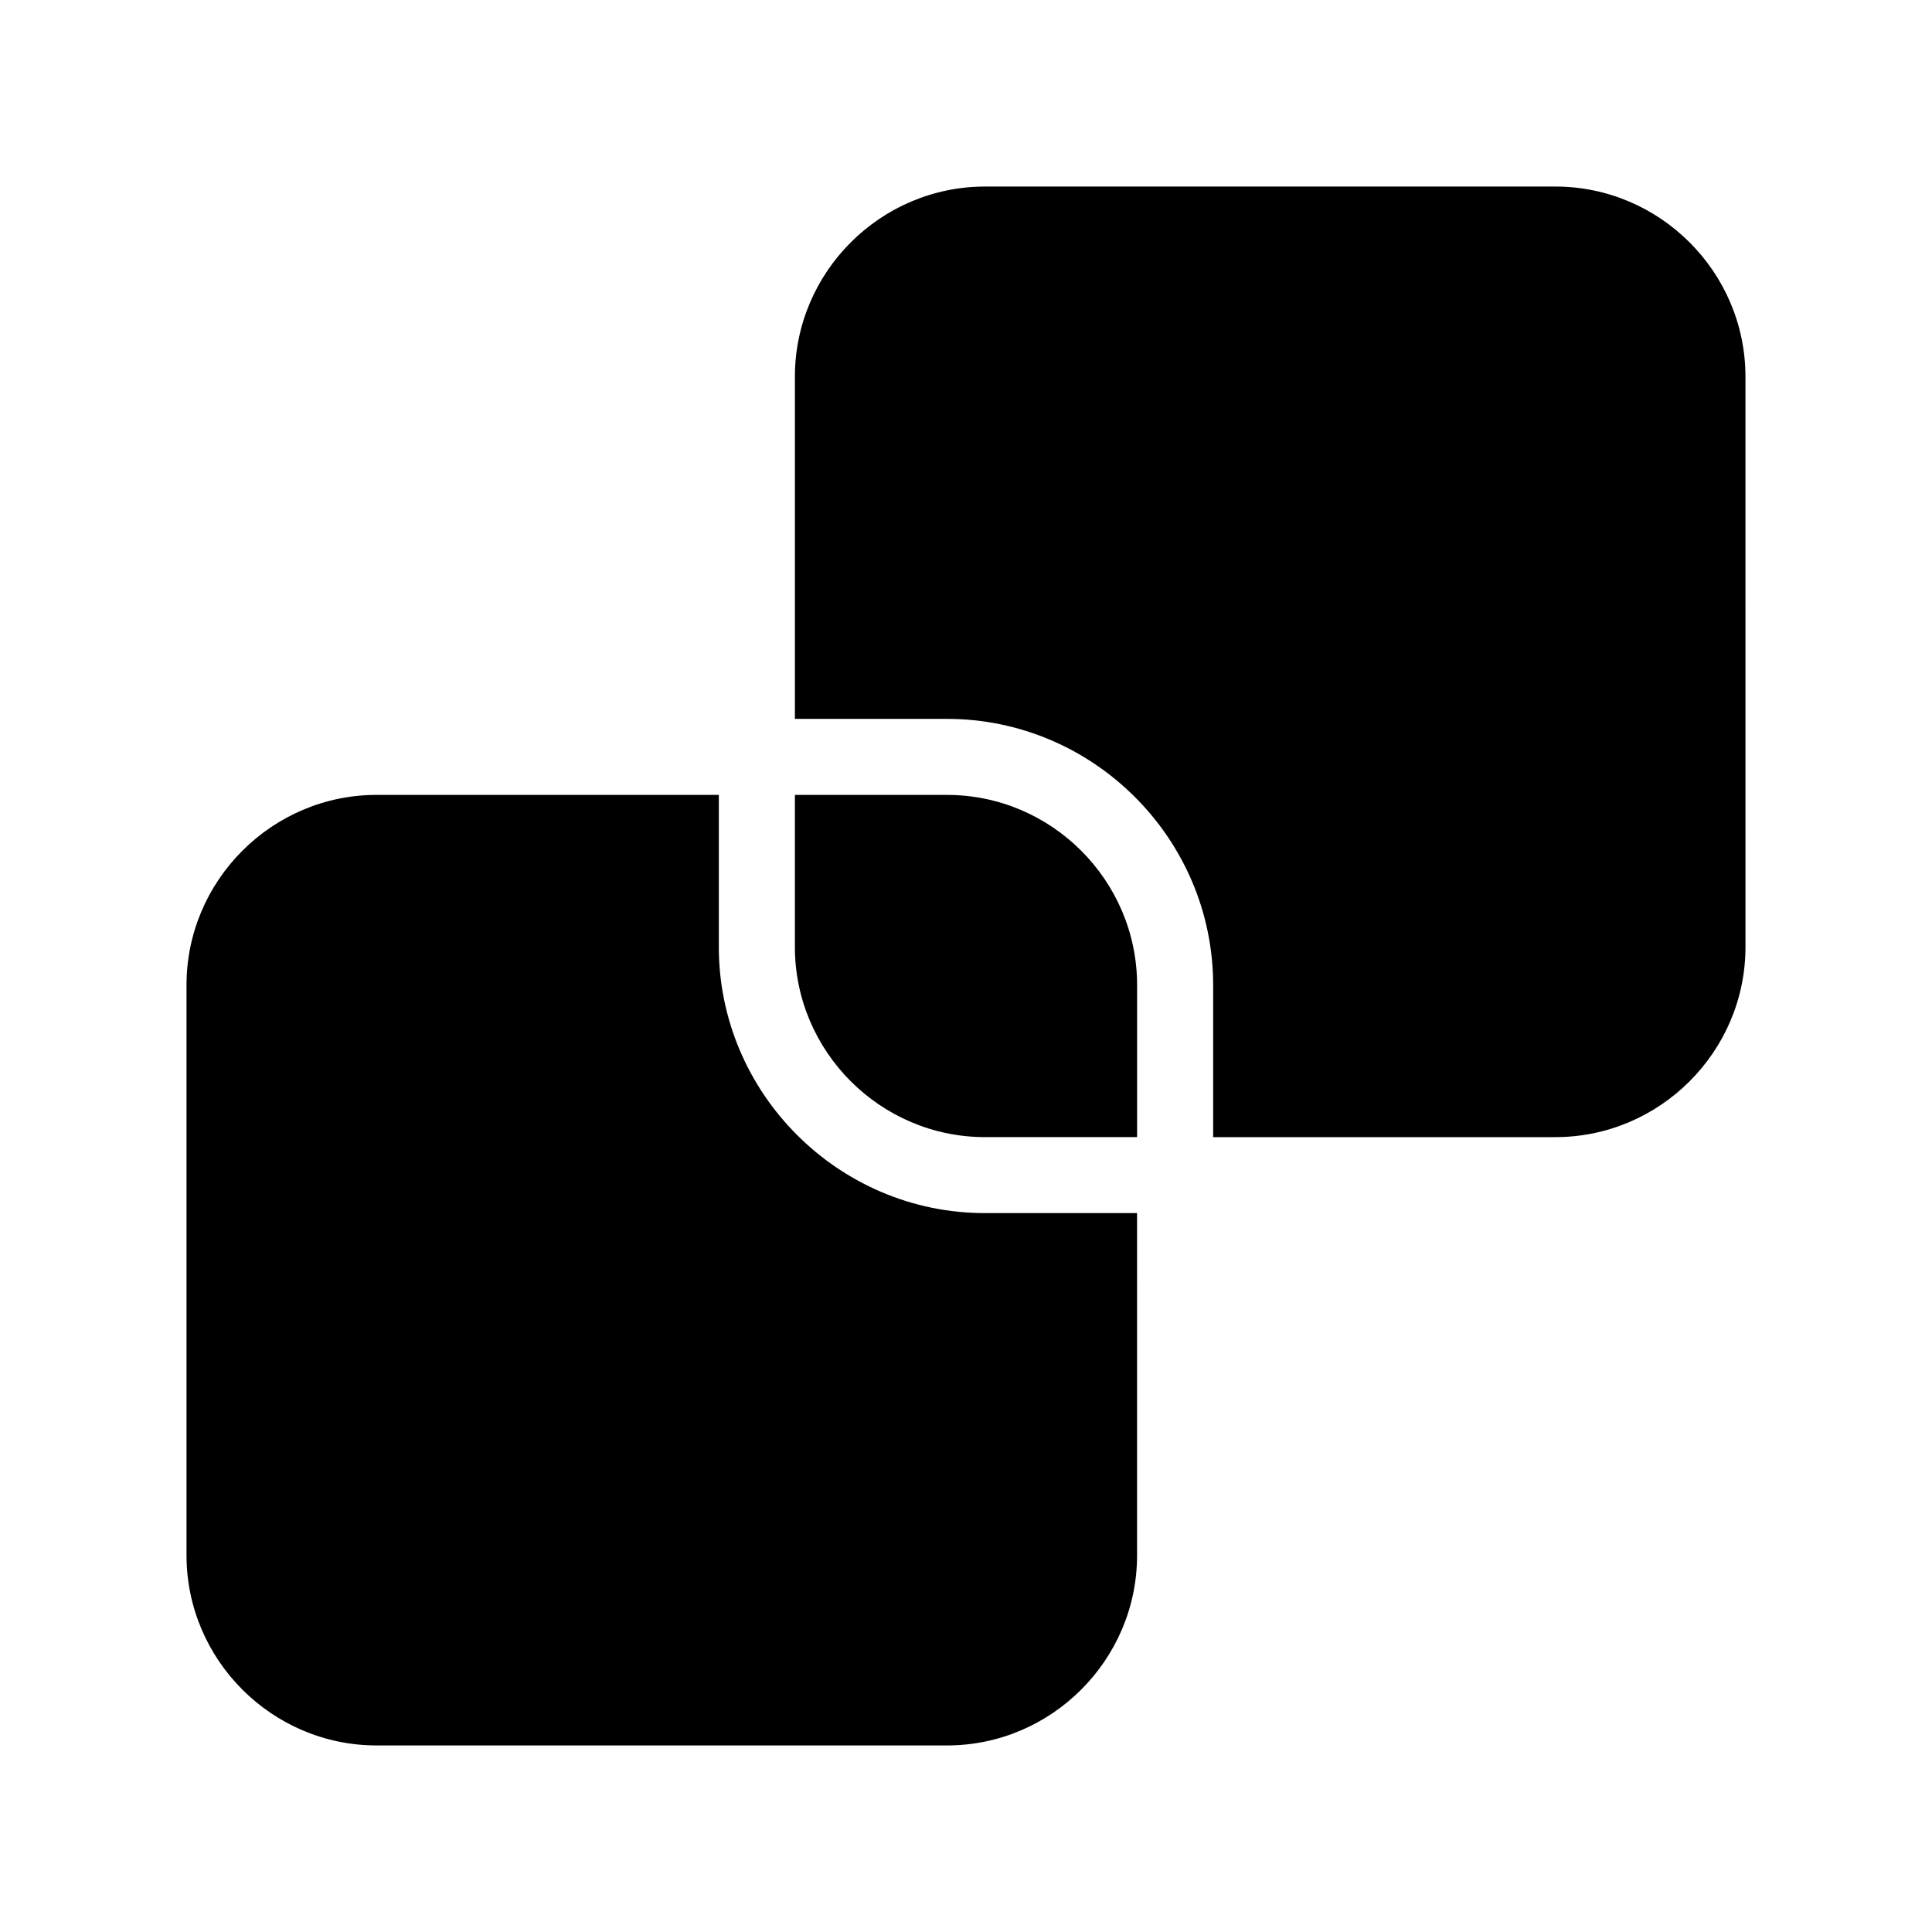
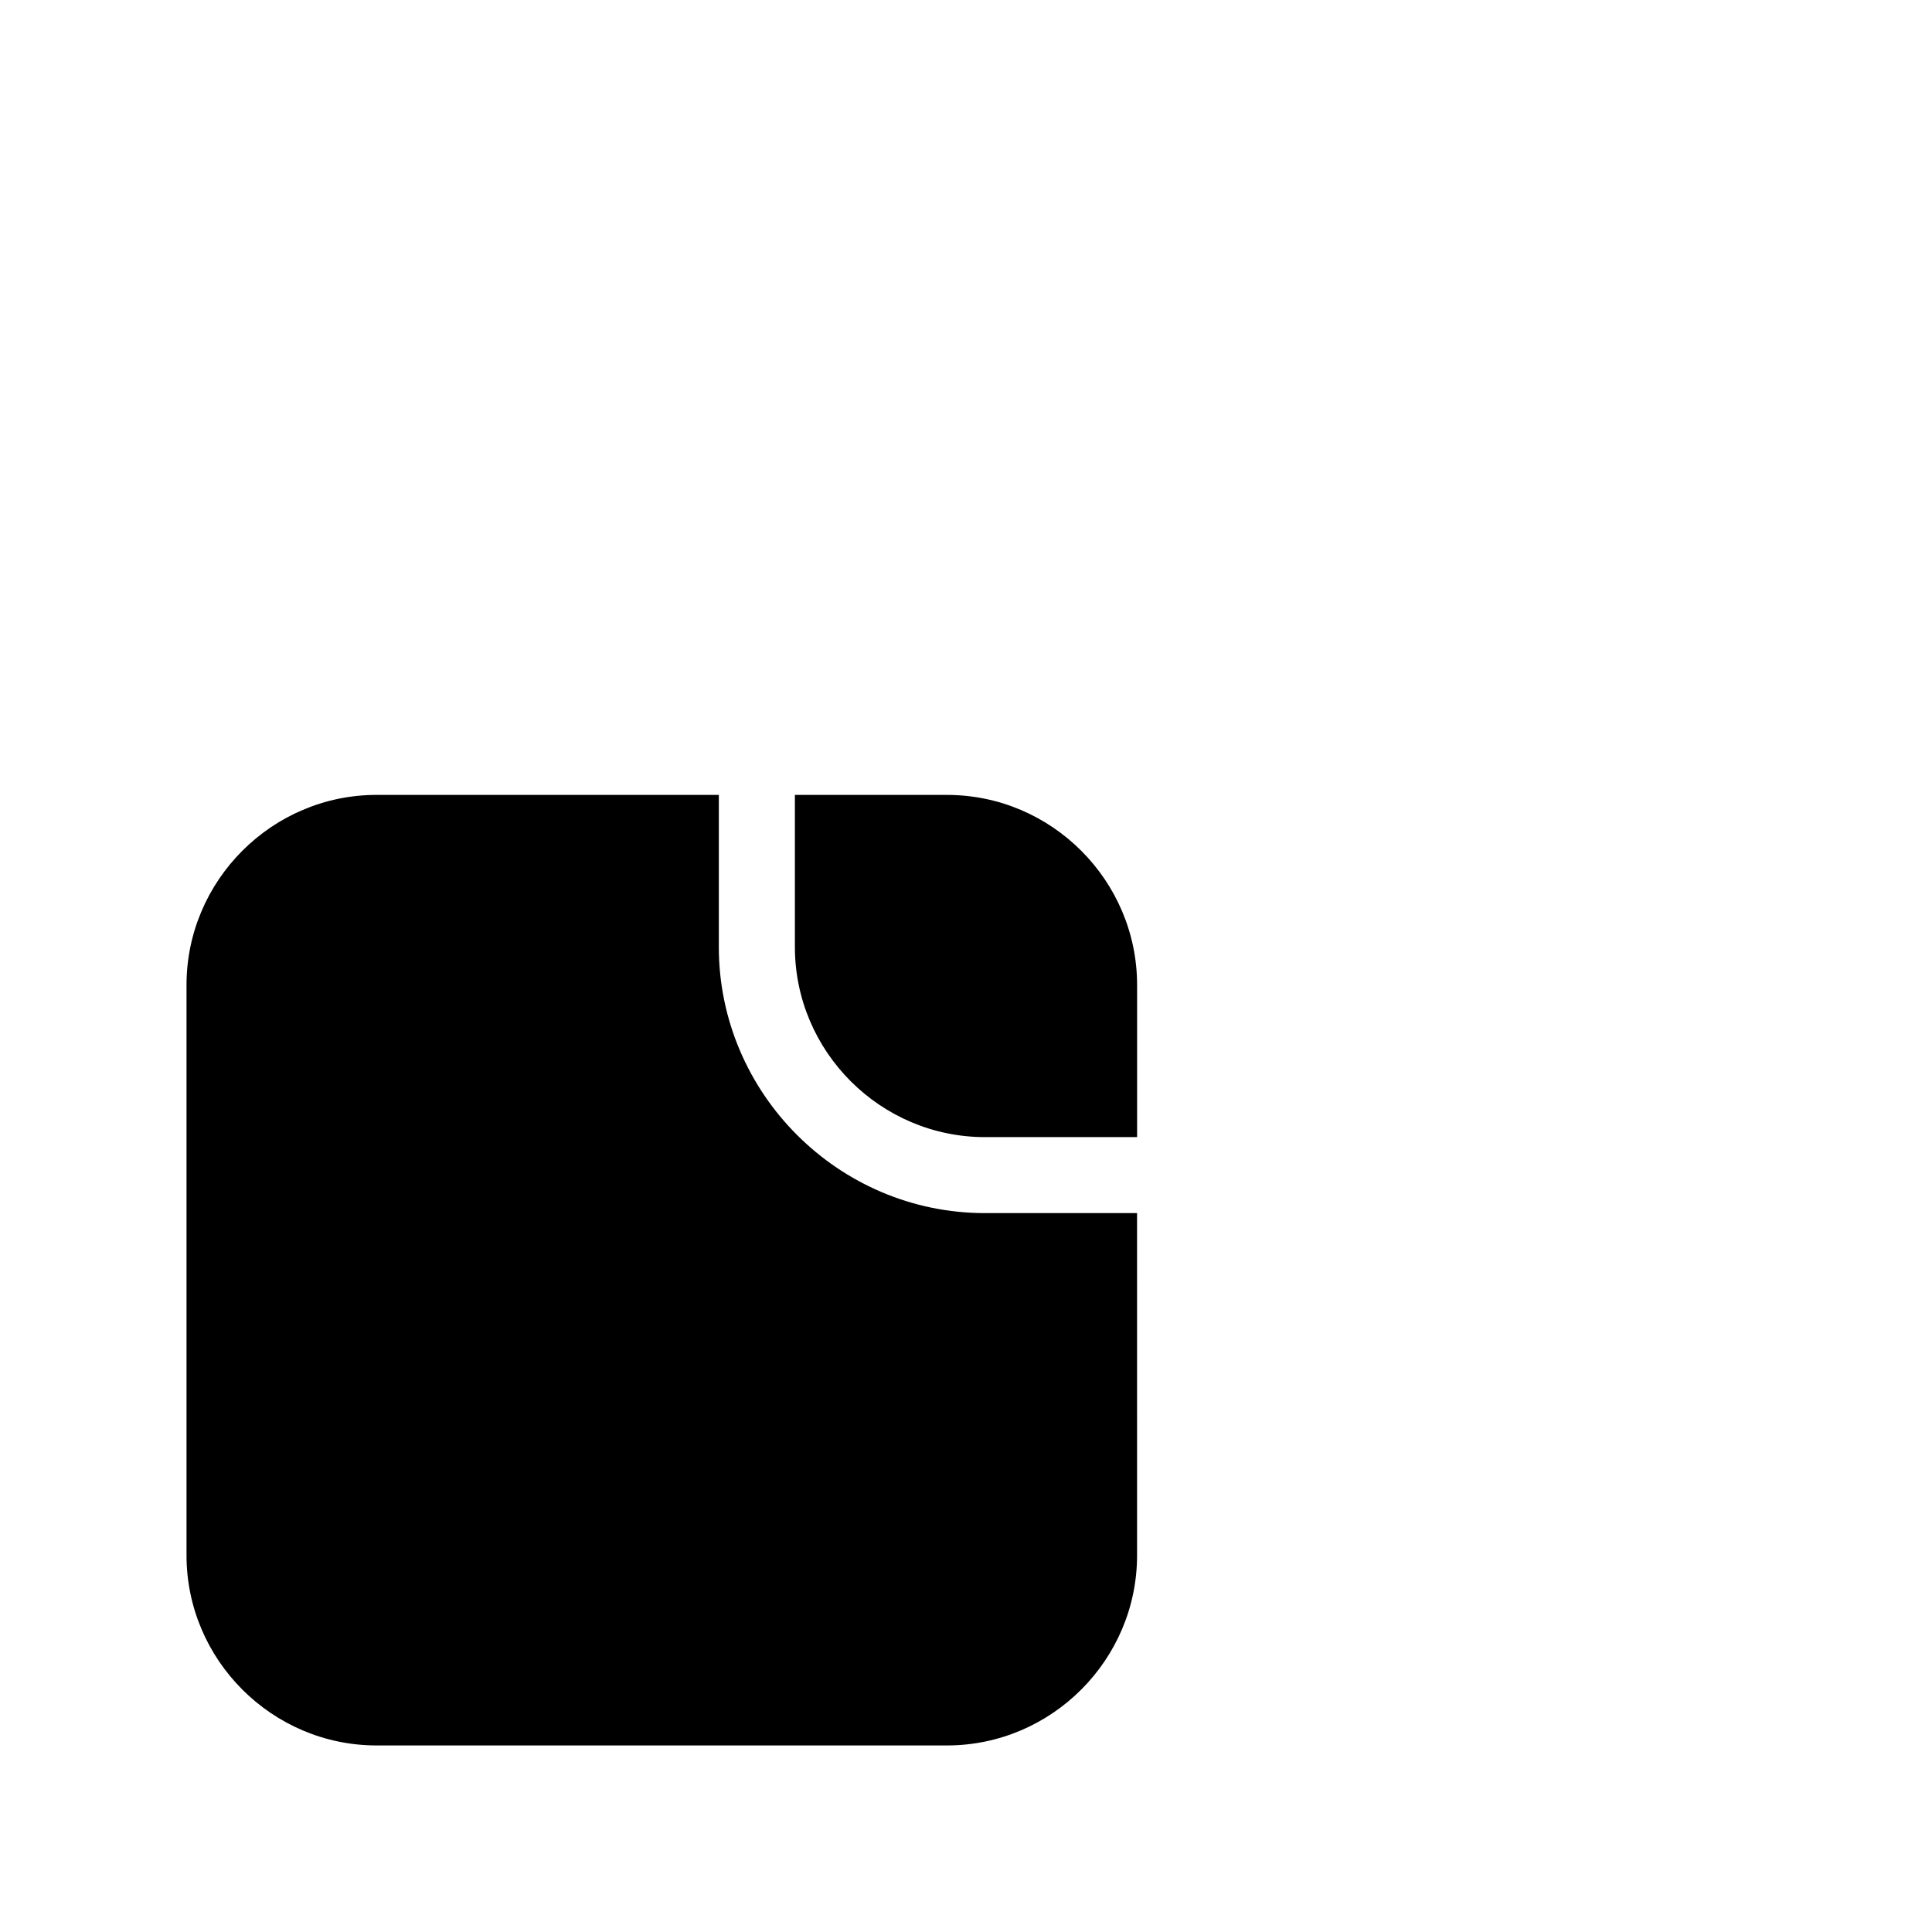
<svg xmlns="http://www.w3.org/2000/svg" fill="#000000" width="800px" height="800px" version="1.1" viewBox="144 144 512 512">
  <g>
    <path d="m334.5 394.96v-40.305h-90.688c-27.711 0-50.383 22.672-50.383 50.383v151.14c0 27.711 22.672 50.383 50.383 50.383h151.14c27.711 0 50.383-22.672 50.383-50.383l-0.004-90.691h-40.305c-38.793 0-70.531-31.738-70.531-70.531z" />
-     <path d="m556.18 193.44h-151.14c-27.711 0-50.383 22.672-50.383 50.383v90.688h40.305c38.793 0 70.535 31.738 70.535 70.535v40.305h90.688c27.711 0 50.383-22.672 50.383-50.383l-0.004-151.15c0-27.707-22.668-50.379-50.379-50.379z" />
    <path d="m394.96 354.66h-40.305v40.305c0 27.711 22.672 50.383 50.383 50.383h40.305v-40.305c-0.004-27.711-22.672-50.383-50.383-50.383z" />
  </g>
</svg>